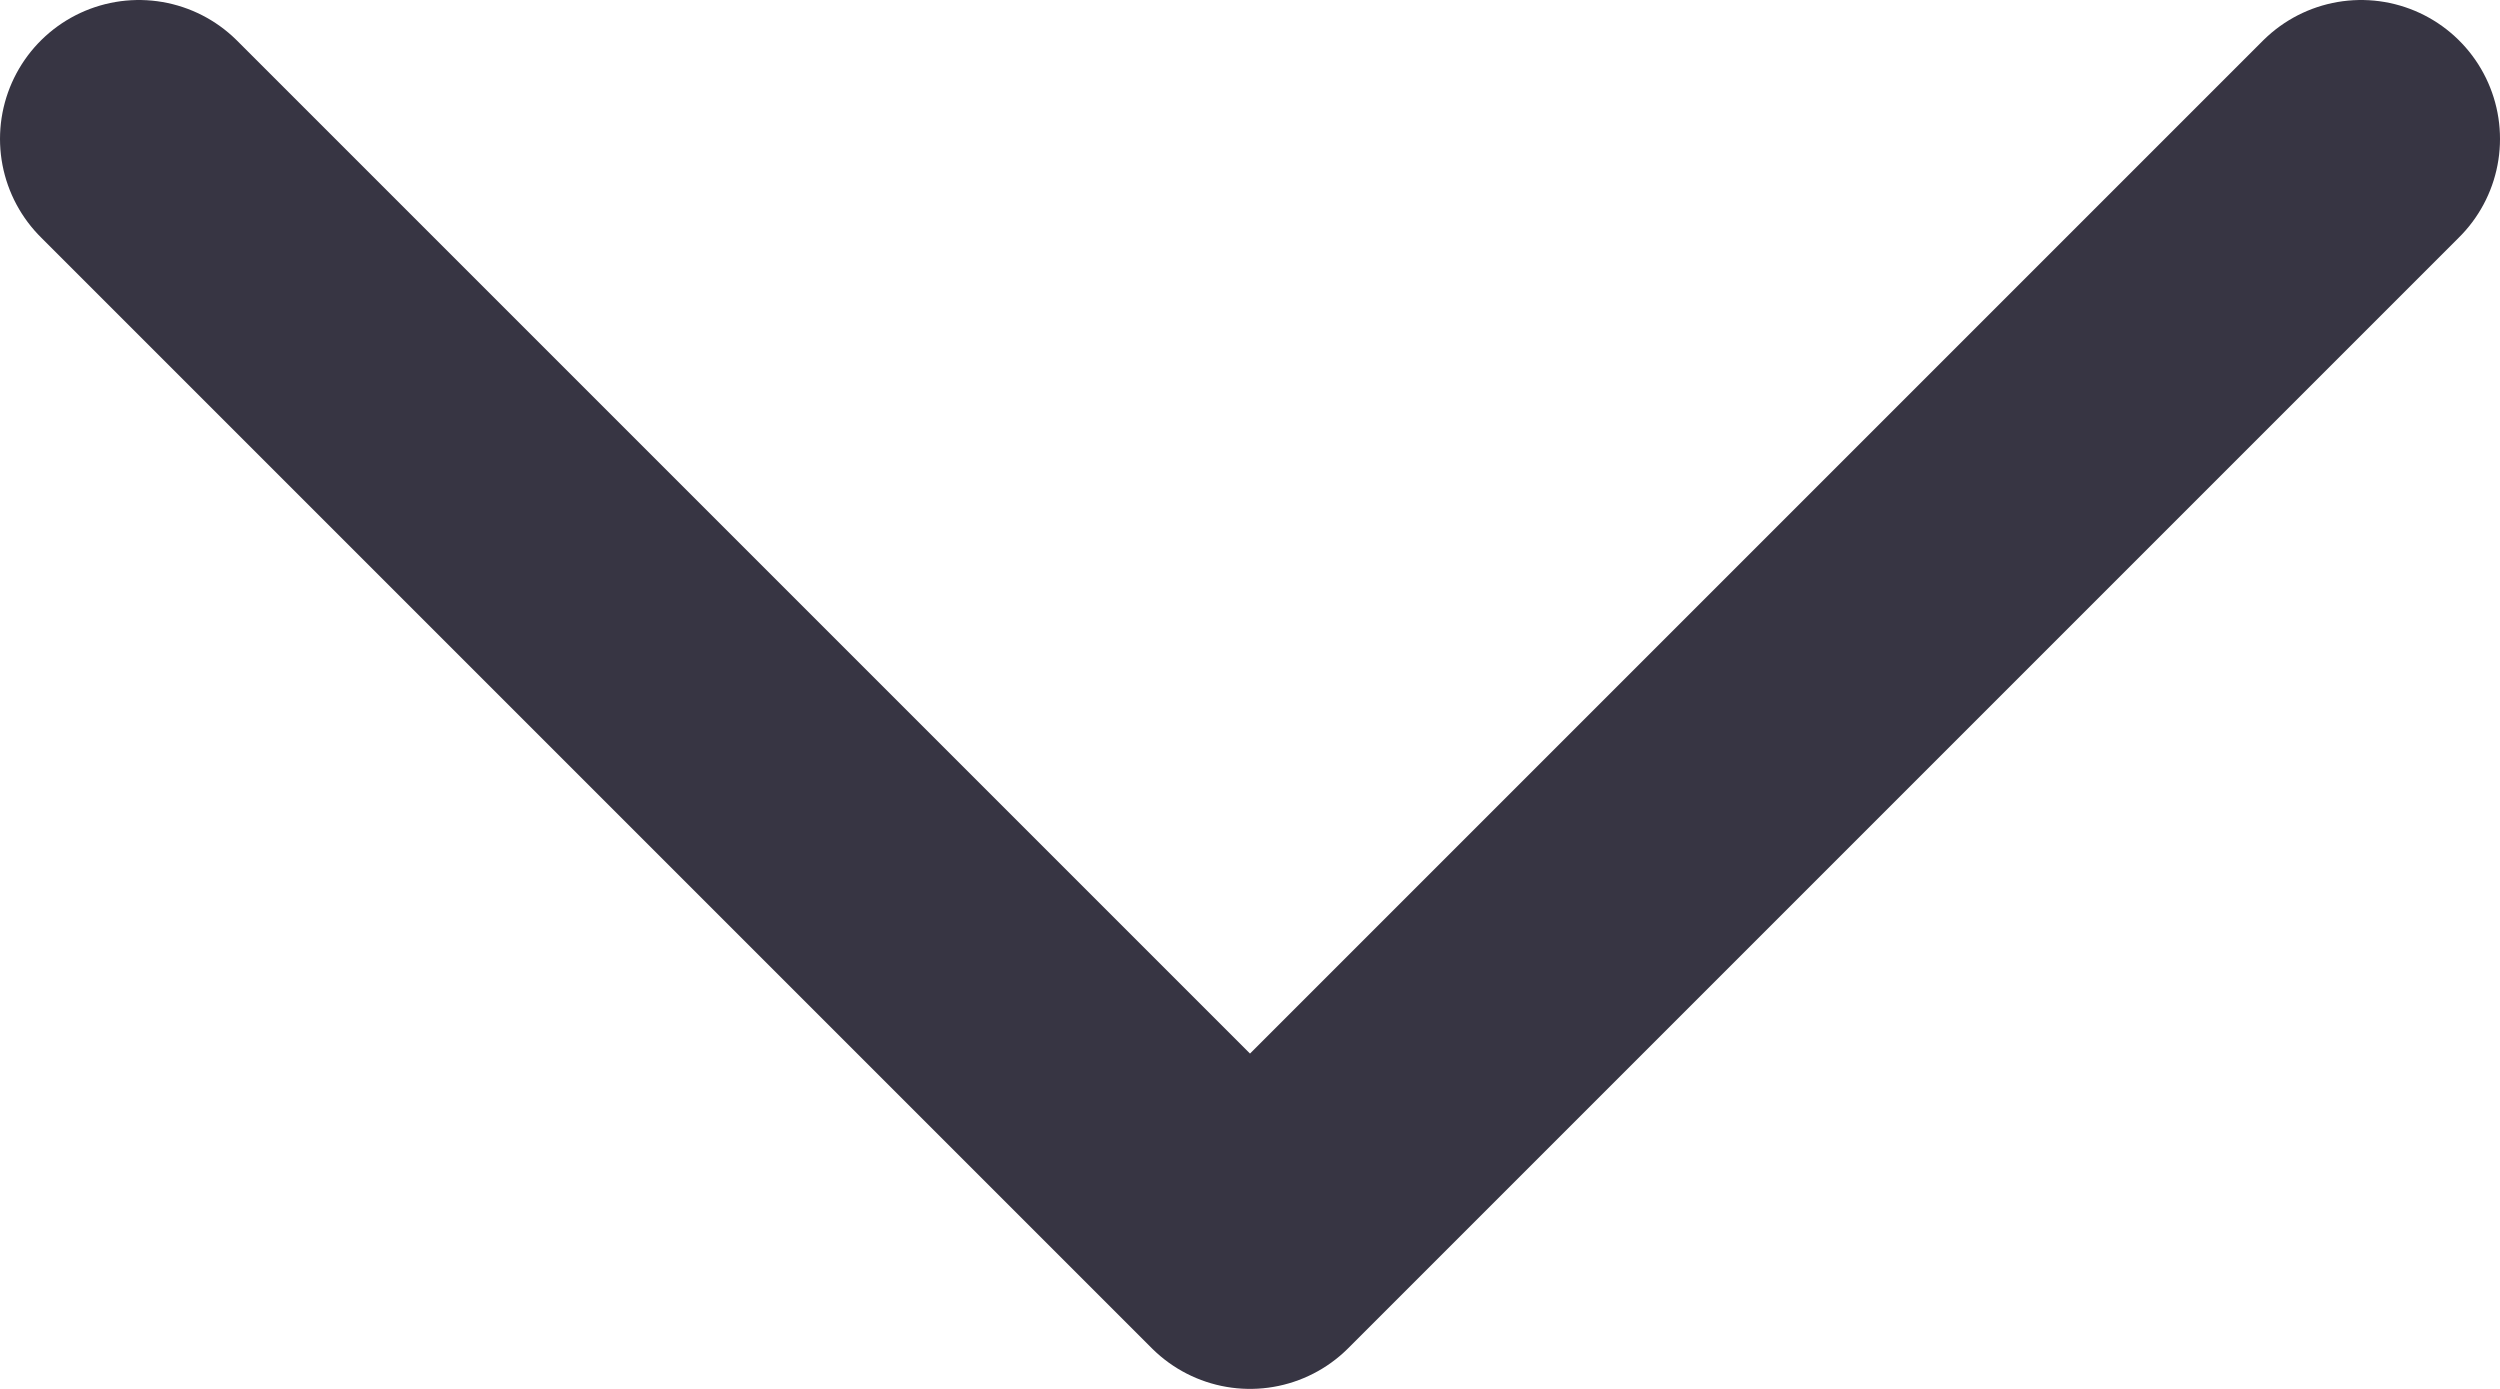
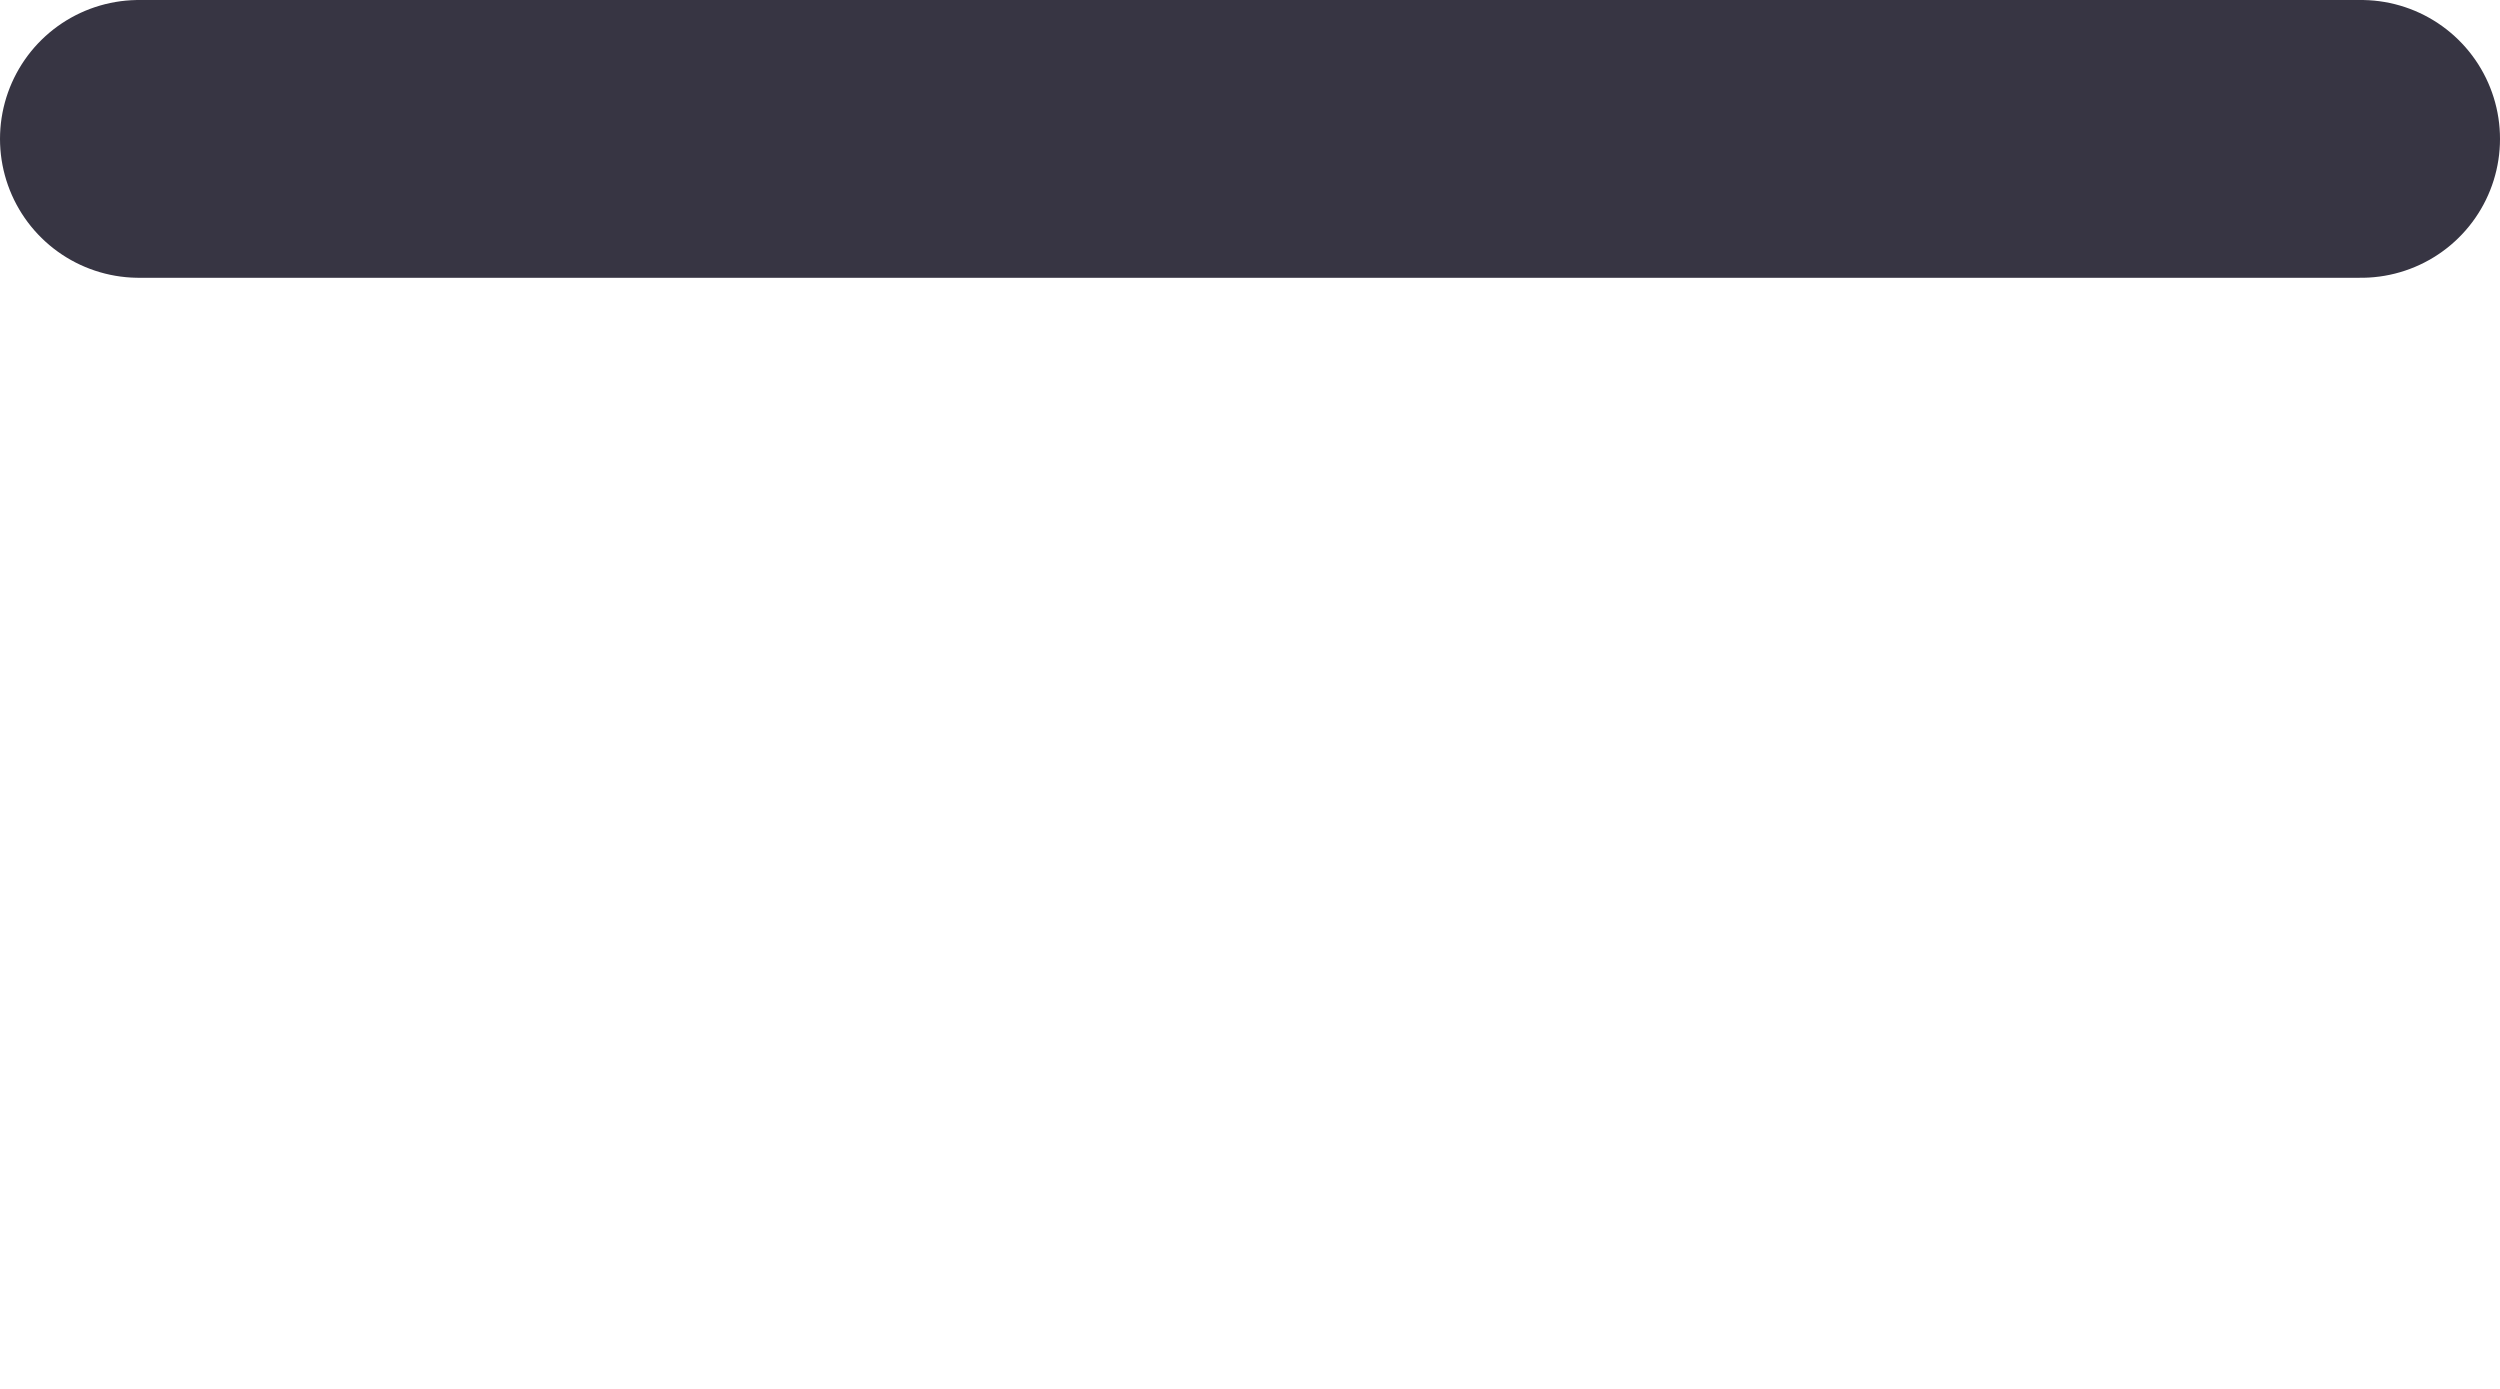
<svg xmlns="http://www.w3.org/2000/svg" width="18" height="10" viewBox="0 0 18 10" fill="none">
-   <path d="M1 1L9 9L17 1" stroke="#373543" stroke-width="2" stroke-linecap="round" stroke-linejoin="round" />
+   <path d="M1 1L17 1" stroke="#373543" stroke-width="2" stroke-linecap="round" stroke-linejoin="round" />
</svg>